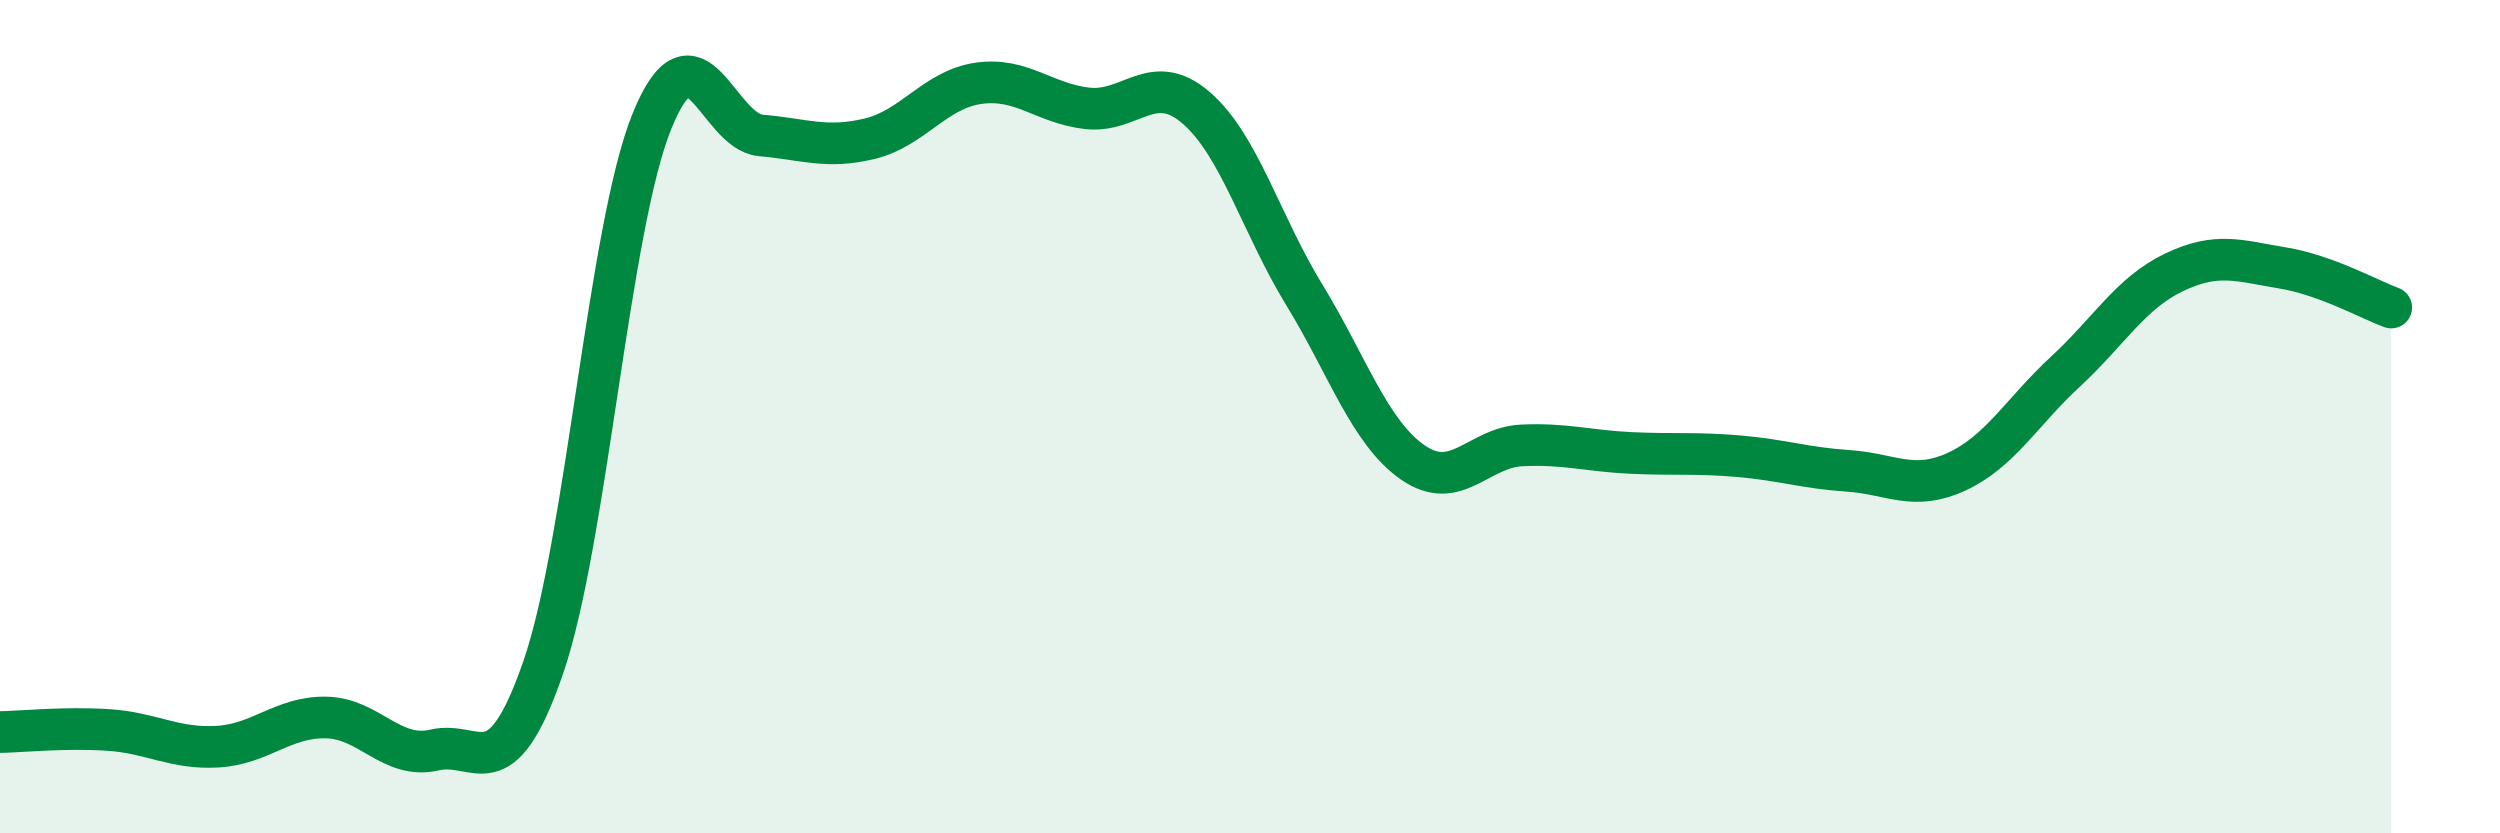
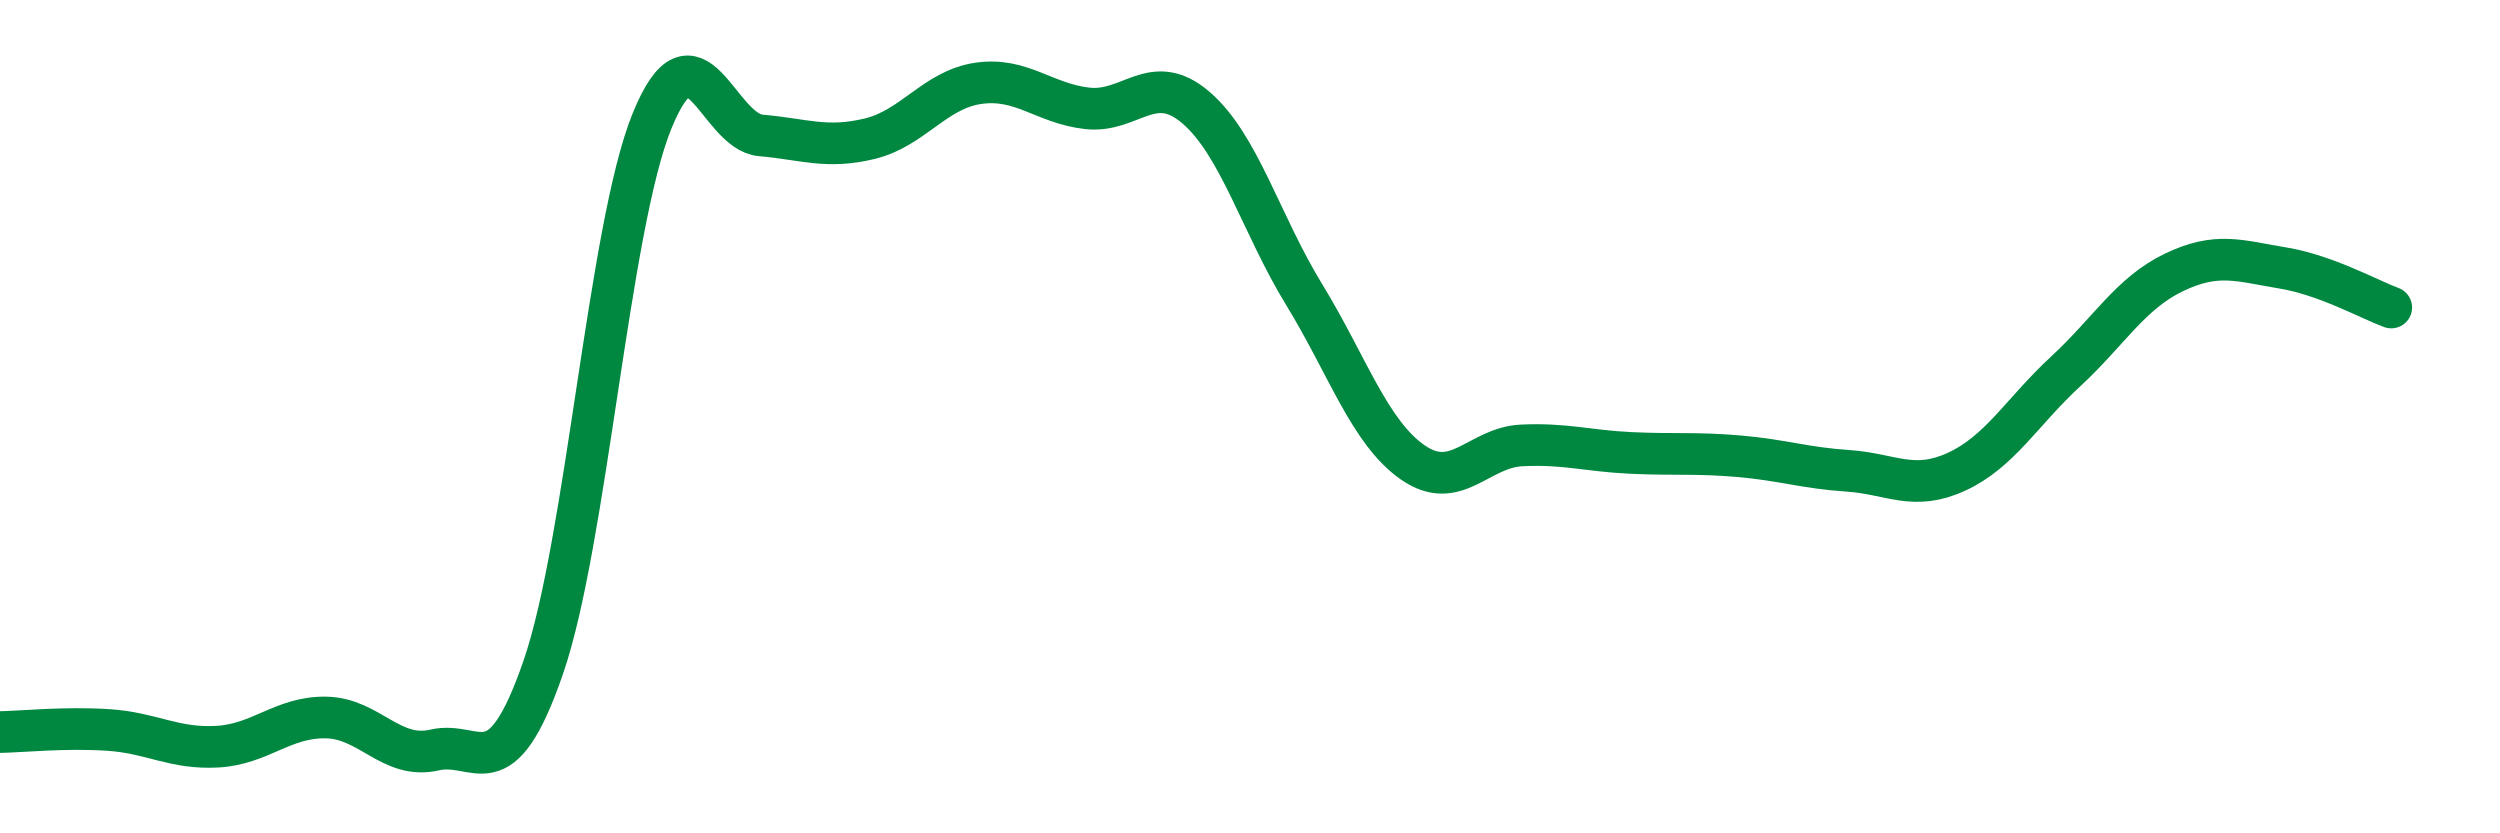
<svg xmlns="http://www.w3.org/2000/svg" width="60" height="20" viewBox="0 0 60 20">
-   <path d="M 0,17.57 C 0.52,17.56 1.57,17.45 2.61,17.52 C 3.65,17.59 4.18,17.98 5.22,17.92 C 6.26,17.86 6.79,17.2 7.83,17.22 C 8.87,17.24 9.39,18.24 10.43,18 C 11.47,17.76 12,19.03 13.04,16.01 C 14.08,12.99 14.61,5.45 15.65,2.9 C 16.69,0.35 17.22,3.16 18.26,3.25 C 19.3,3.34 19.83,3.58 20.87,3.33 C 21.91,3.08 22.44,2.15 23.48,2 C 24.52,1.85 25.05,2.48 26.09,2.6 C 27.13,2.72 27.66,1.69 28.7,2.58 C 29.74,3.47 30.26,5.37 31.3,7.07 C 32.34,8.77 32.87,10.38 33.91,11.1 C 34.95,11.82 35.48,10.74 36.52,10.69 C 37.56,10.64 38.09,10.82 39.13,10.87 C 40.17,10.92 40.7,10.86 41.74,10.95 C 42.78,11.04 43.31,11.23 44.35,11.3 C 45.39,11.37 45.92,11.8 46.96,11.32 C 48,10.84 48.53,9.88 49.57,8.92 C 50.61,7.96 51.13,7.04 52.17,6.54 C 53.21,6.04 53.74,6.26 54.78,6.43 C 55.82,6.6 56.87,7.19 57.39,7.38L57.39 20L0 20Z" fill="#008740" opacity="0.1" stroke-linecap="round" stroke-linejoin="round" />
  <path d="M 0,17.57 C 0.52,17.56 1.57,17.45 2.61,17.52 C 3.65,17.59 4.18,17.98 5.22,17.92 C 6.26,17.86 6.79,17.2 7.83,17.22 C 8.87,17.24 9.39,18.24 10.43,18 C 11.47,17.76 12,19.03 13.04,16.01 C 14.08,12.99 14.61,5.45 15.65,2.9 C 16.69,0.35 17.22,3.16 18.26,3.25 C 19.3,3.34 19.83,3.58 20.87,3.33 C 21.91,3.08 22.44,2.15 23.48,2 C 24.52,1.85 25.05,2.48 26.09,2.6 C 27.13,2.72 27.66,1.69 28.7,2.58 C 29.74,3.47 30.26,5.37 31.3,7.07 C 32.34,8.77 32.87,10.38 33.91,11.1 C 34.95,11.82 35.48,10.74 36.52,10.69 C 37.56,10.64 38.09,10.82 39.13,10.87 C 40.17,10.92 40.7,10.86 41.74,10.95 C 42.78,11.04 43.31,11.23 44.35,11.3 C 45.39,11.37 45.92,11.8 46.96,11.32 C 48,10.84 48.53,9.88 49.57,8.92 C 50.61,7.96 51.13,7.04 52.17,6.54 C 53.21,6.04 53.74,6.26 54.78,6.43 C 55.82,6.6 56.87,7.19 57.39,7.38" stroke="#008740" stroke-width="1" fill="none" stroke-linecap="round" stroke-linejoin="round" />
</svg>